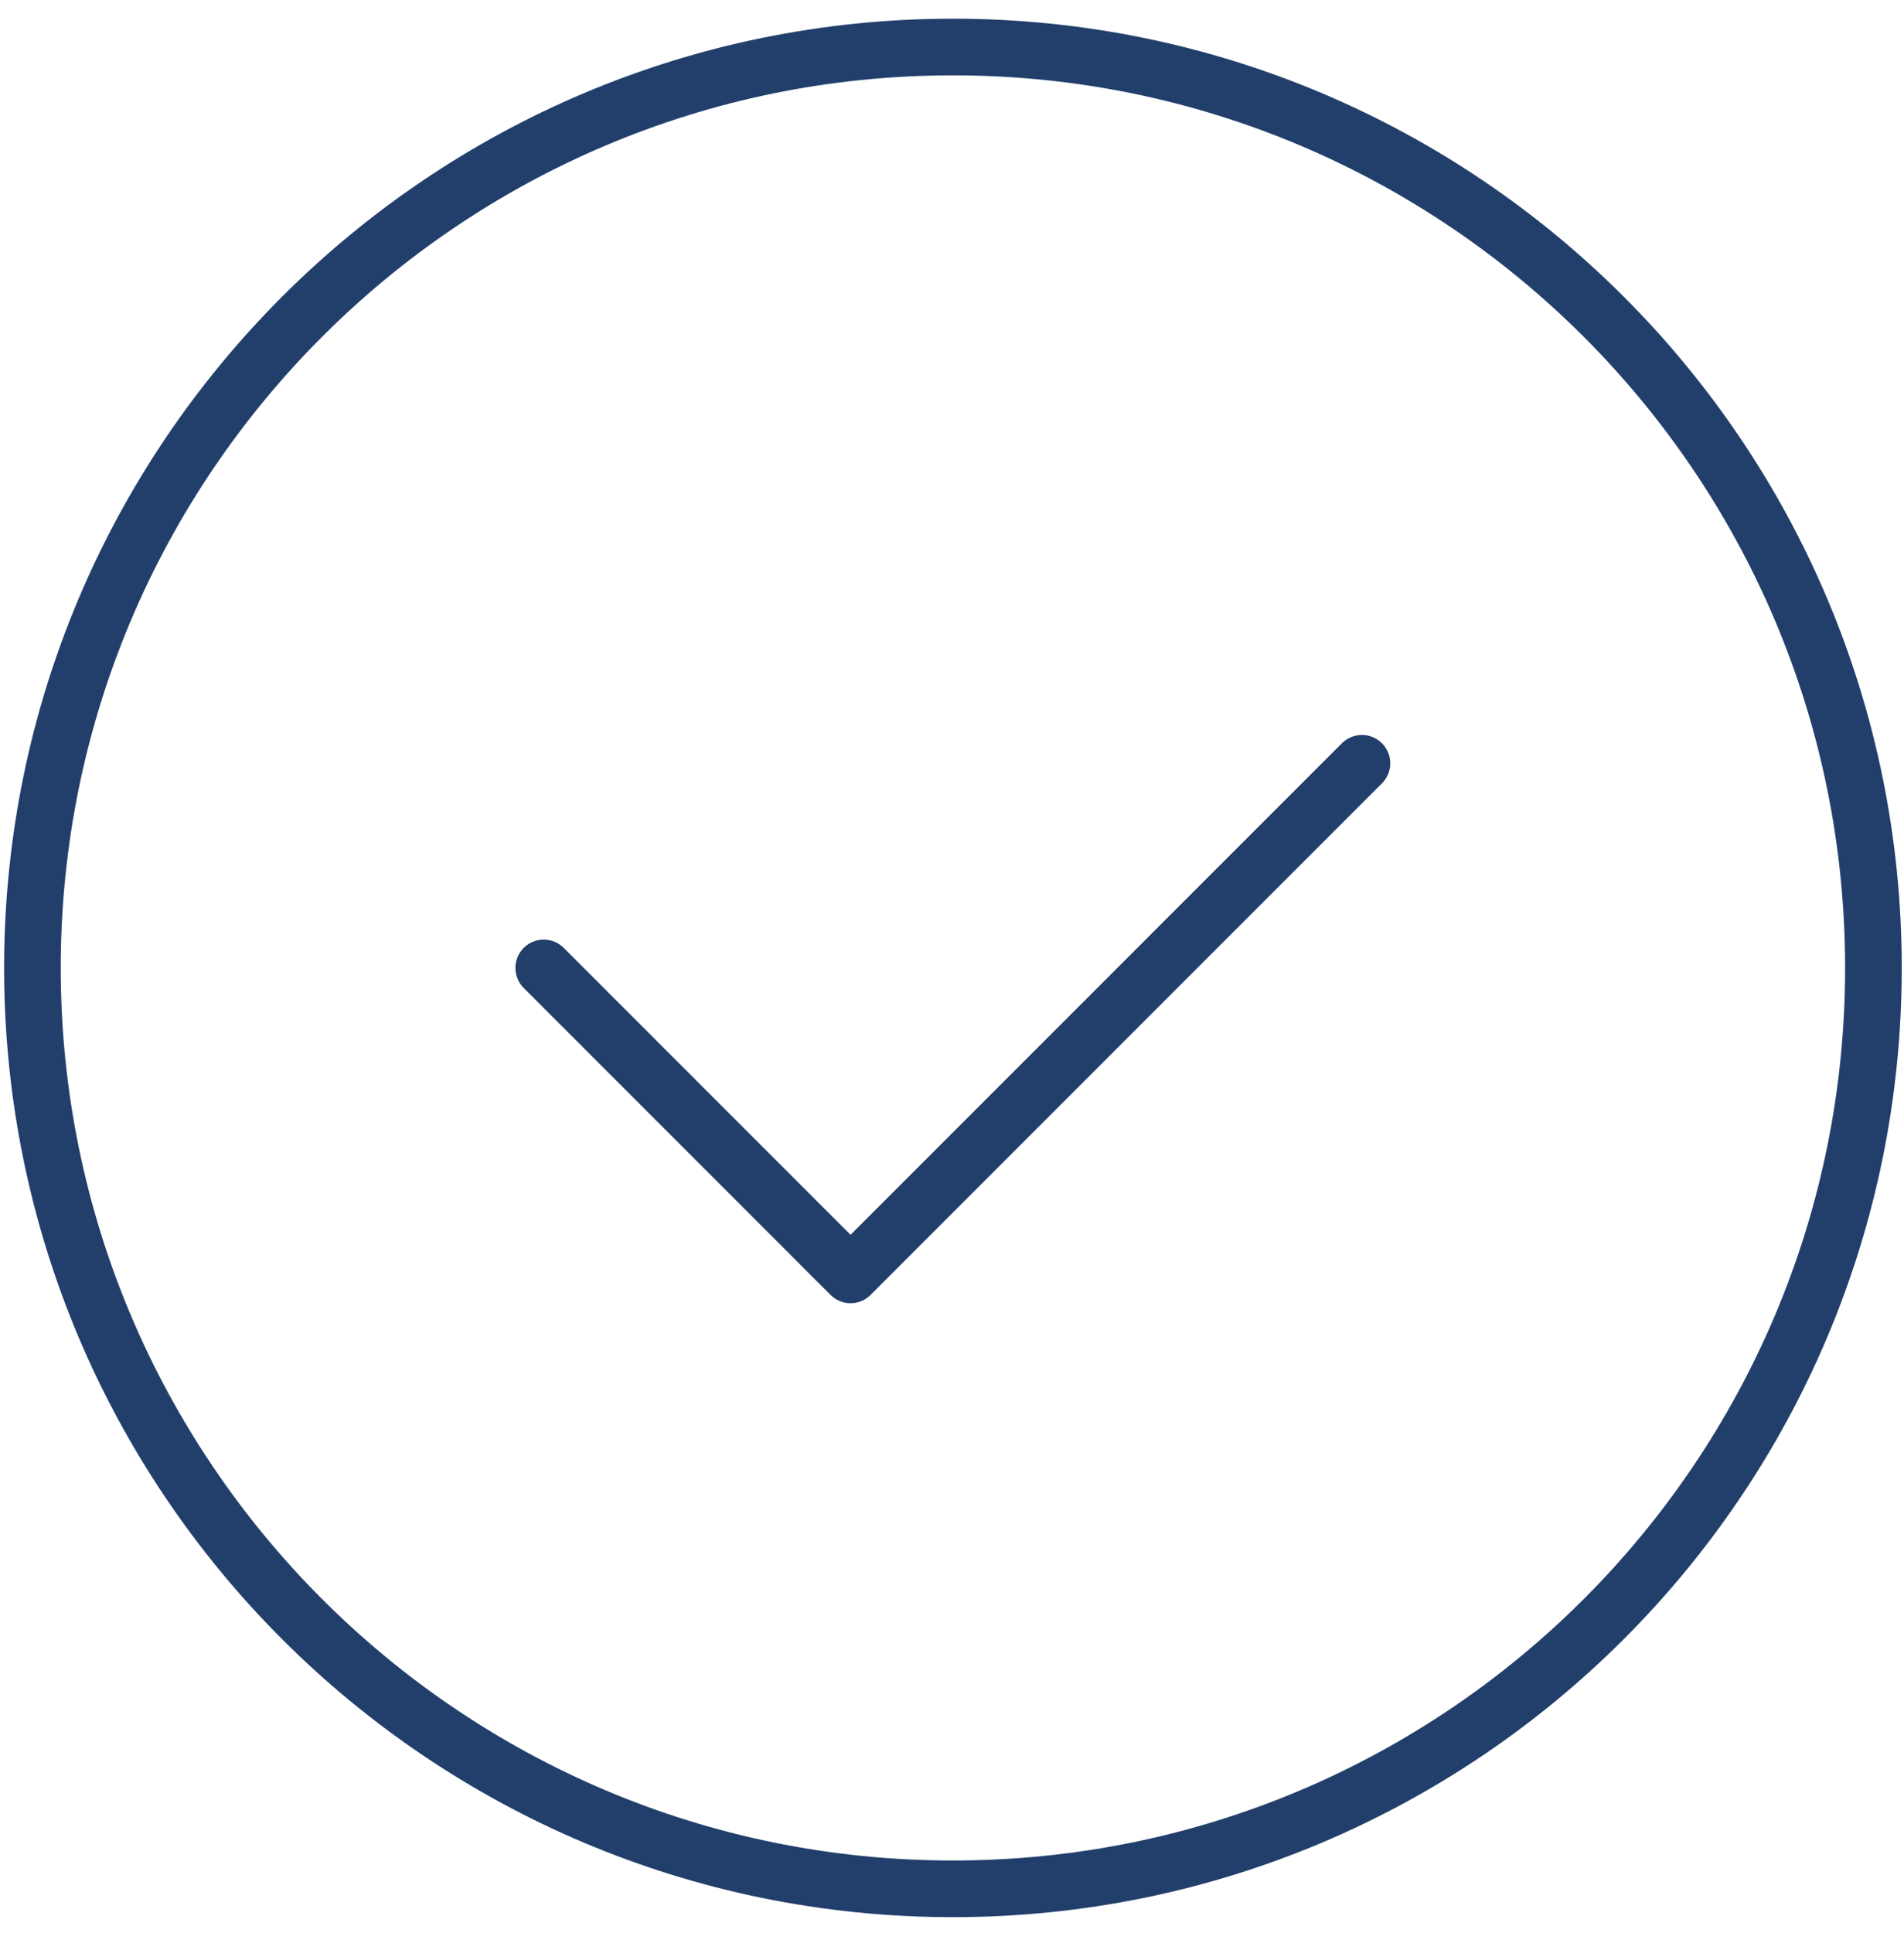
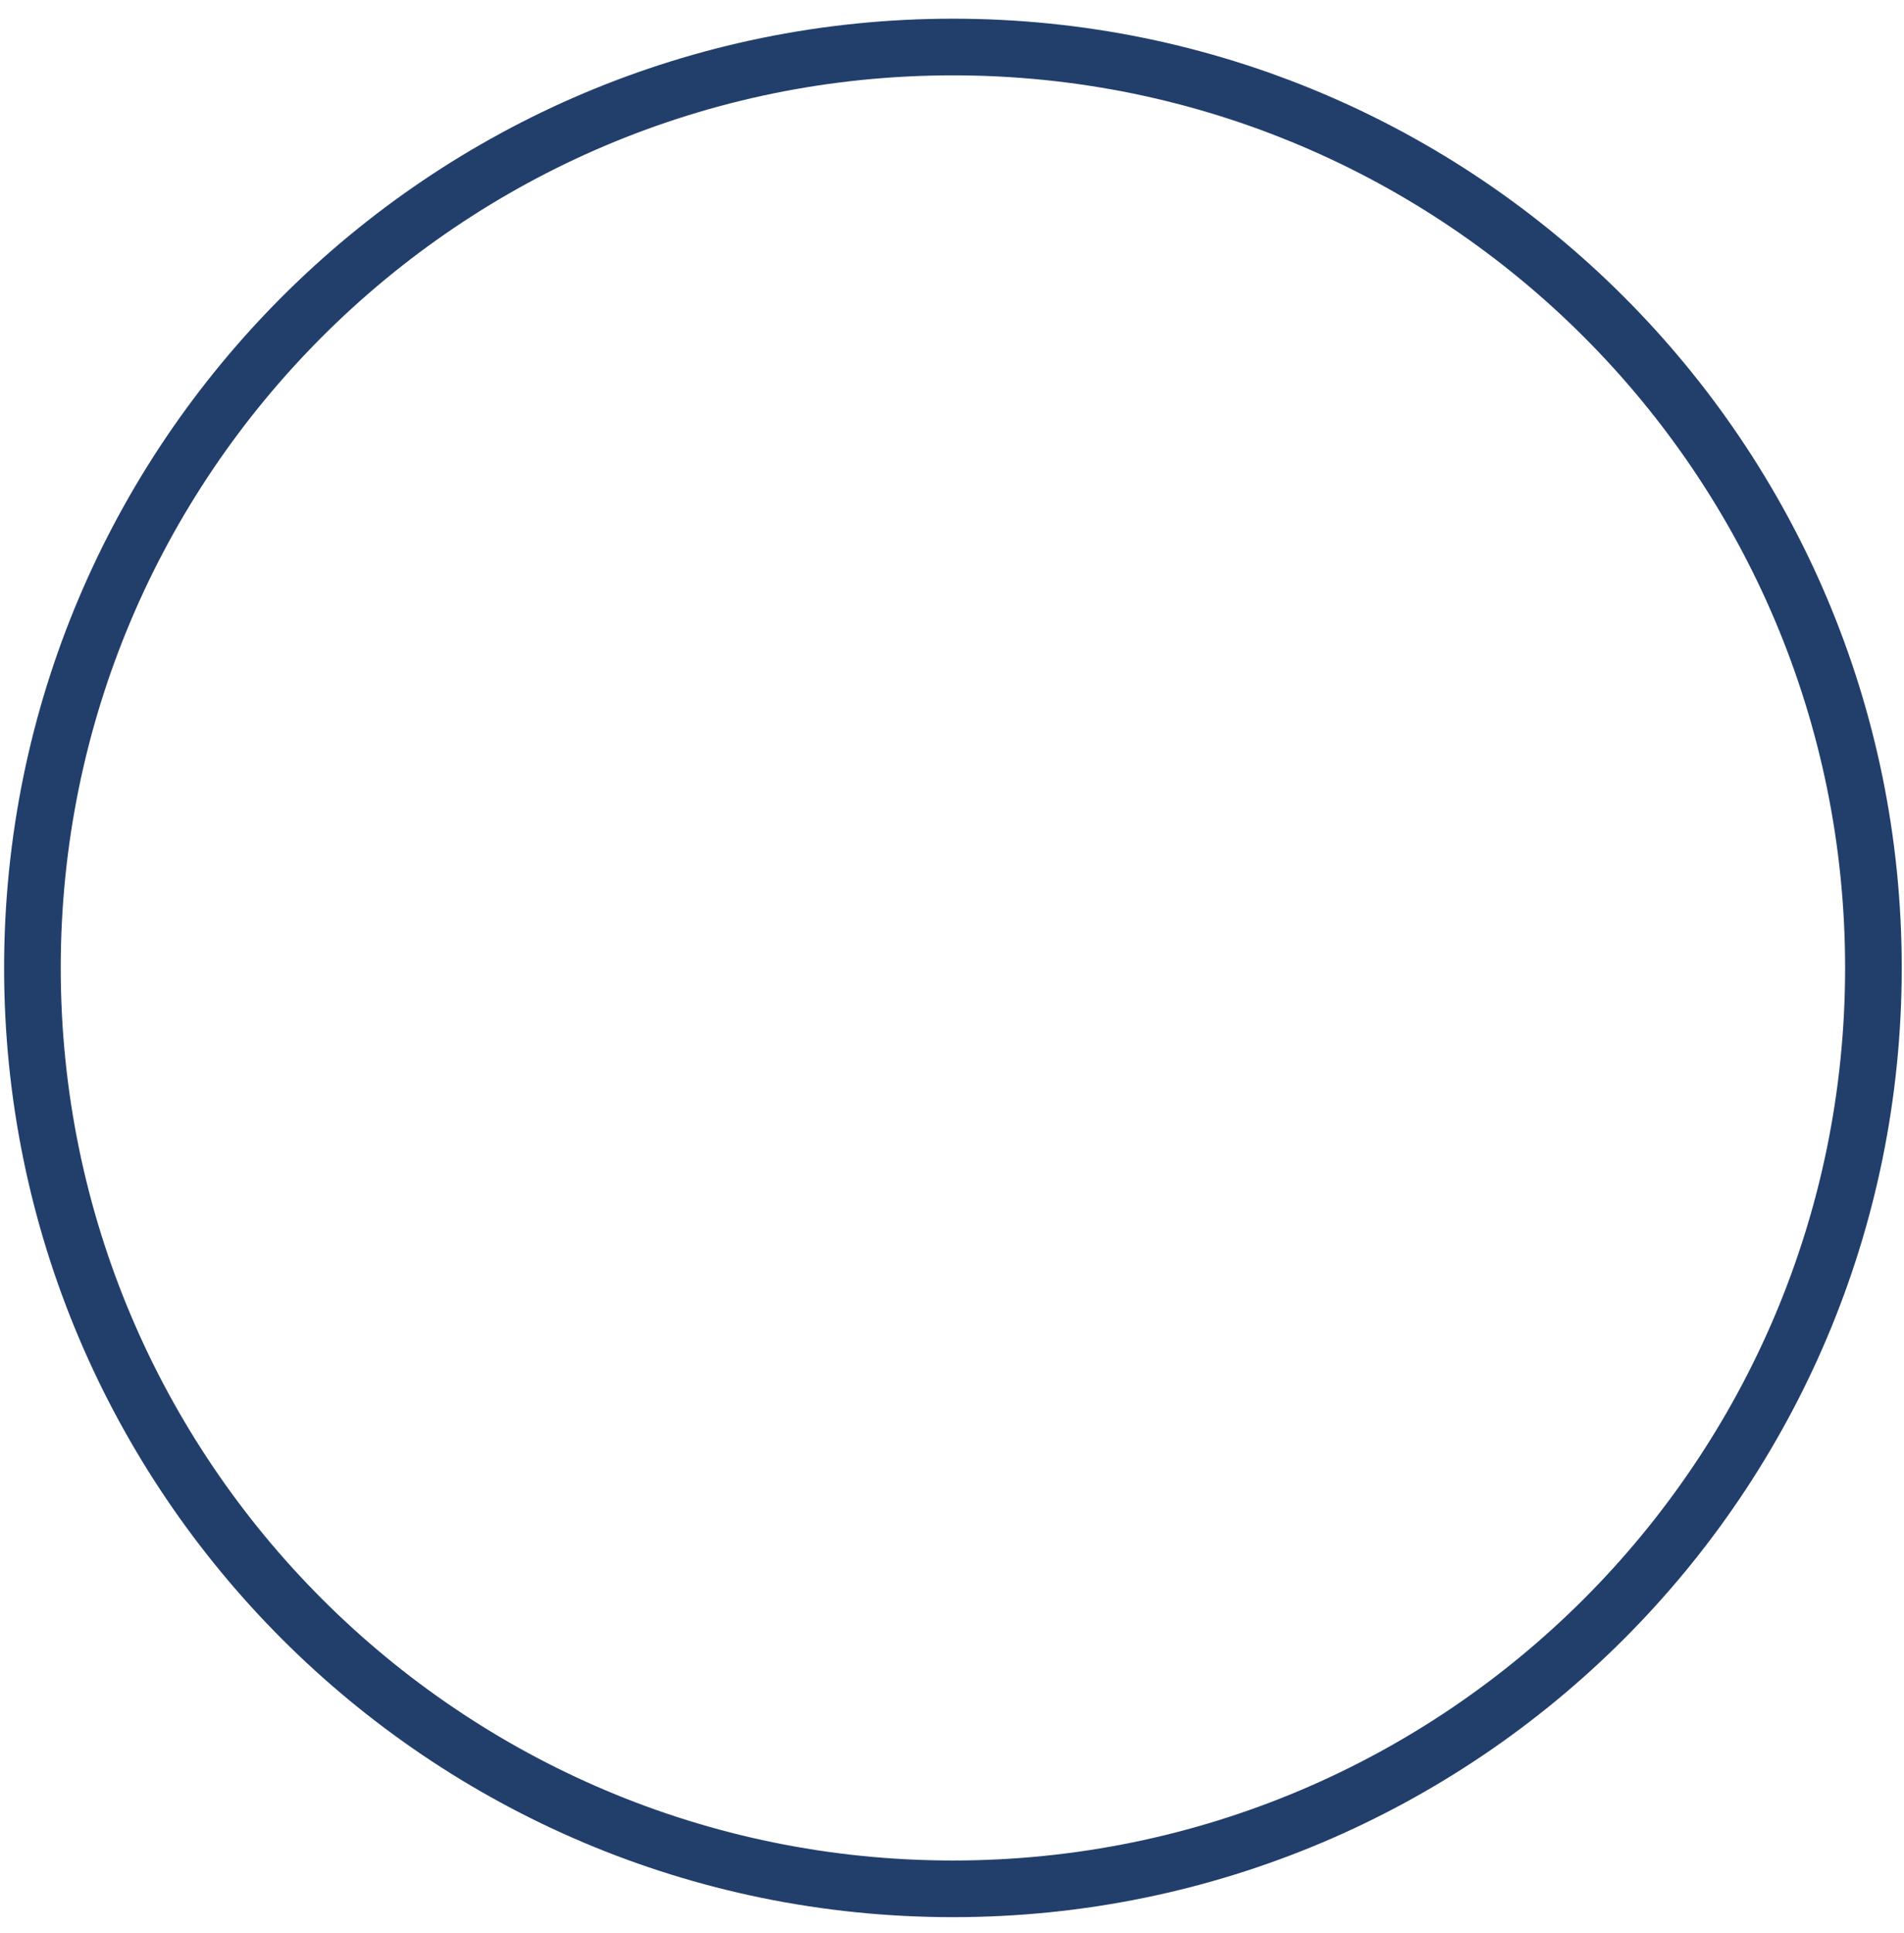
<svg xmlns="http://www.w3.org/2000/svg" width="67" height="68" viewBox="0 0 67 68" fill="none">
  <path d="M1.141 34.046C1.141 16.159 15.645 1.654 33.532 1.654C51.42 1.654 65.924 16.159 65.924 34.046C65.924 51.933 51.42 66.438 33.532 66.438C15.645 66.438 1.141 51.933 1.141 34.046Z" stroke="#223F6C" stroke-width="1.993" stroke-linecap="round" stroke-linejoin="round" />
-   <path d="M19.133 34.046L29.93 44.843L47.925 26.848" stroke="#223F6C" stroke-width="1.993" stroke-linecap="round" stroke-linejoin="round" />
</svg>